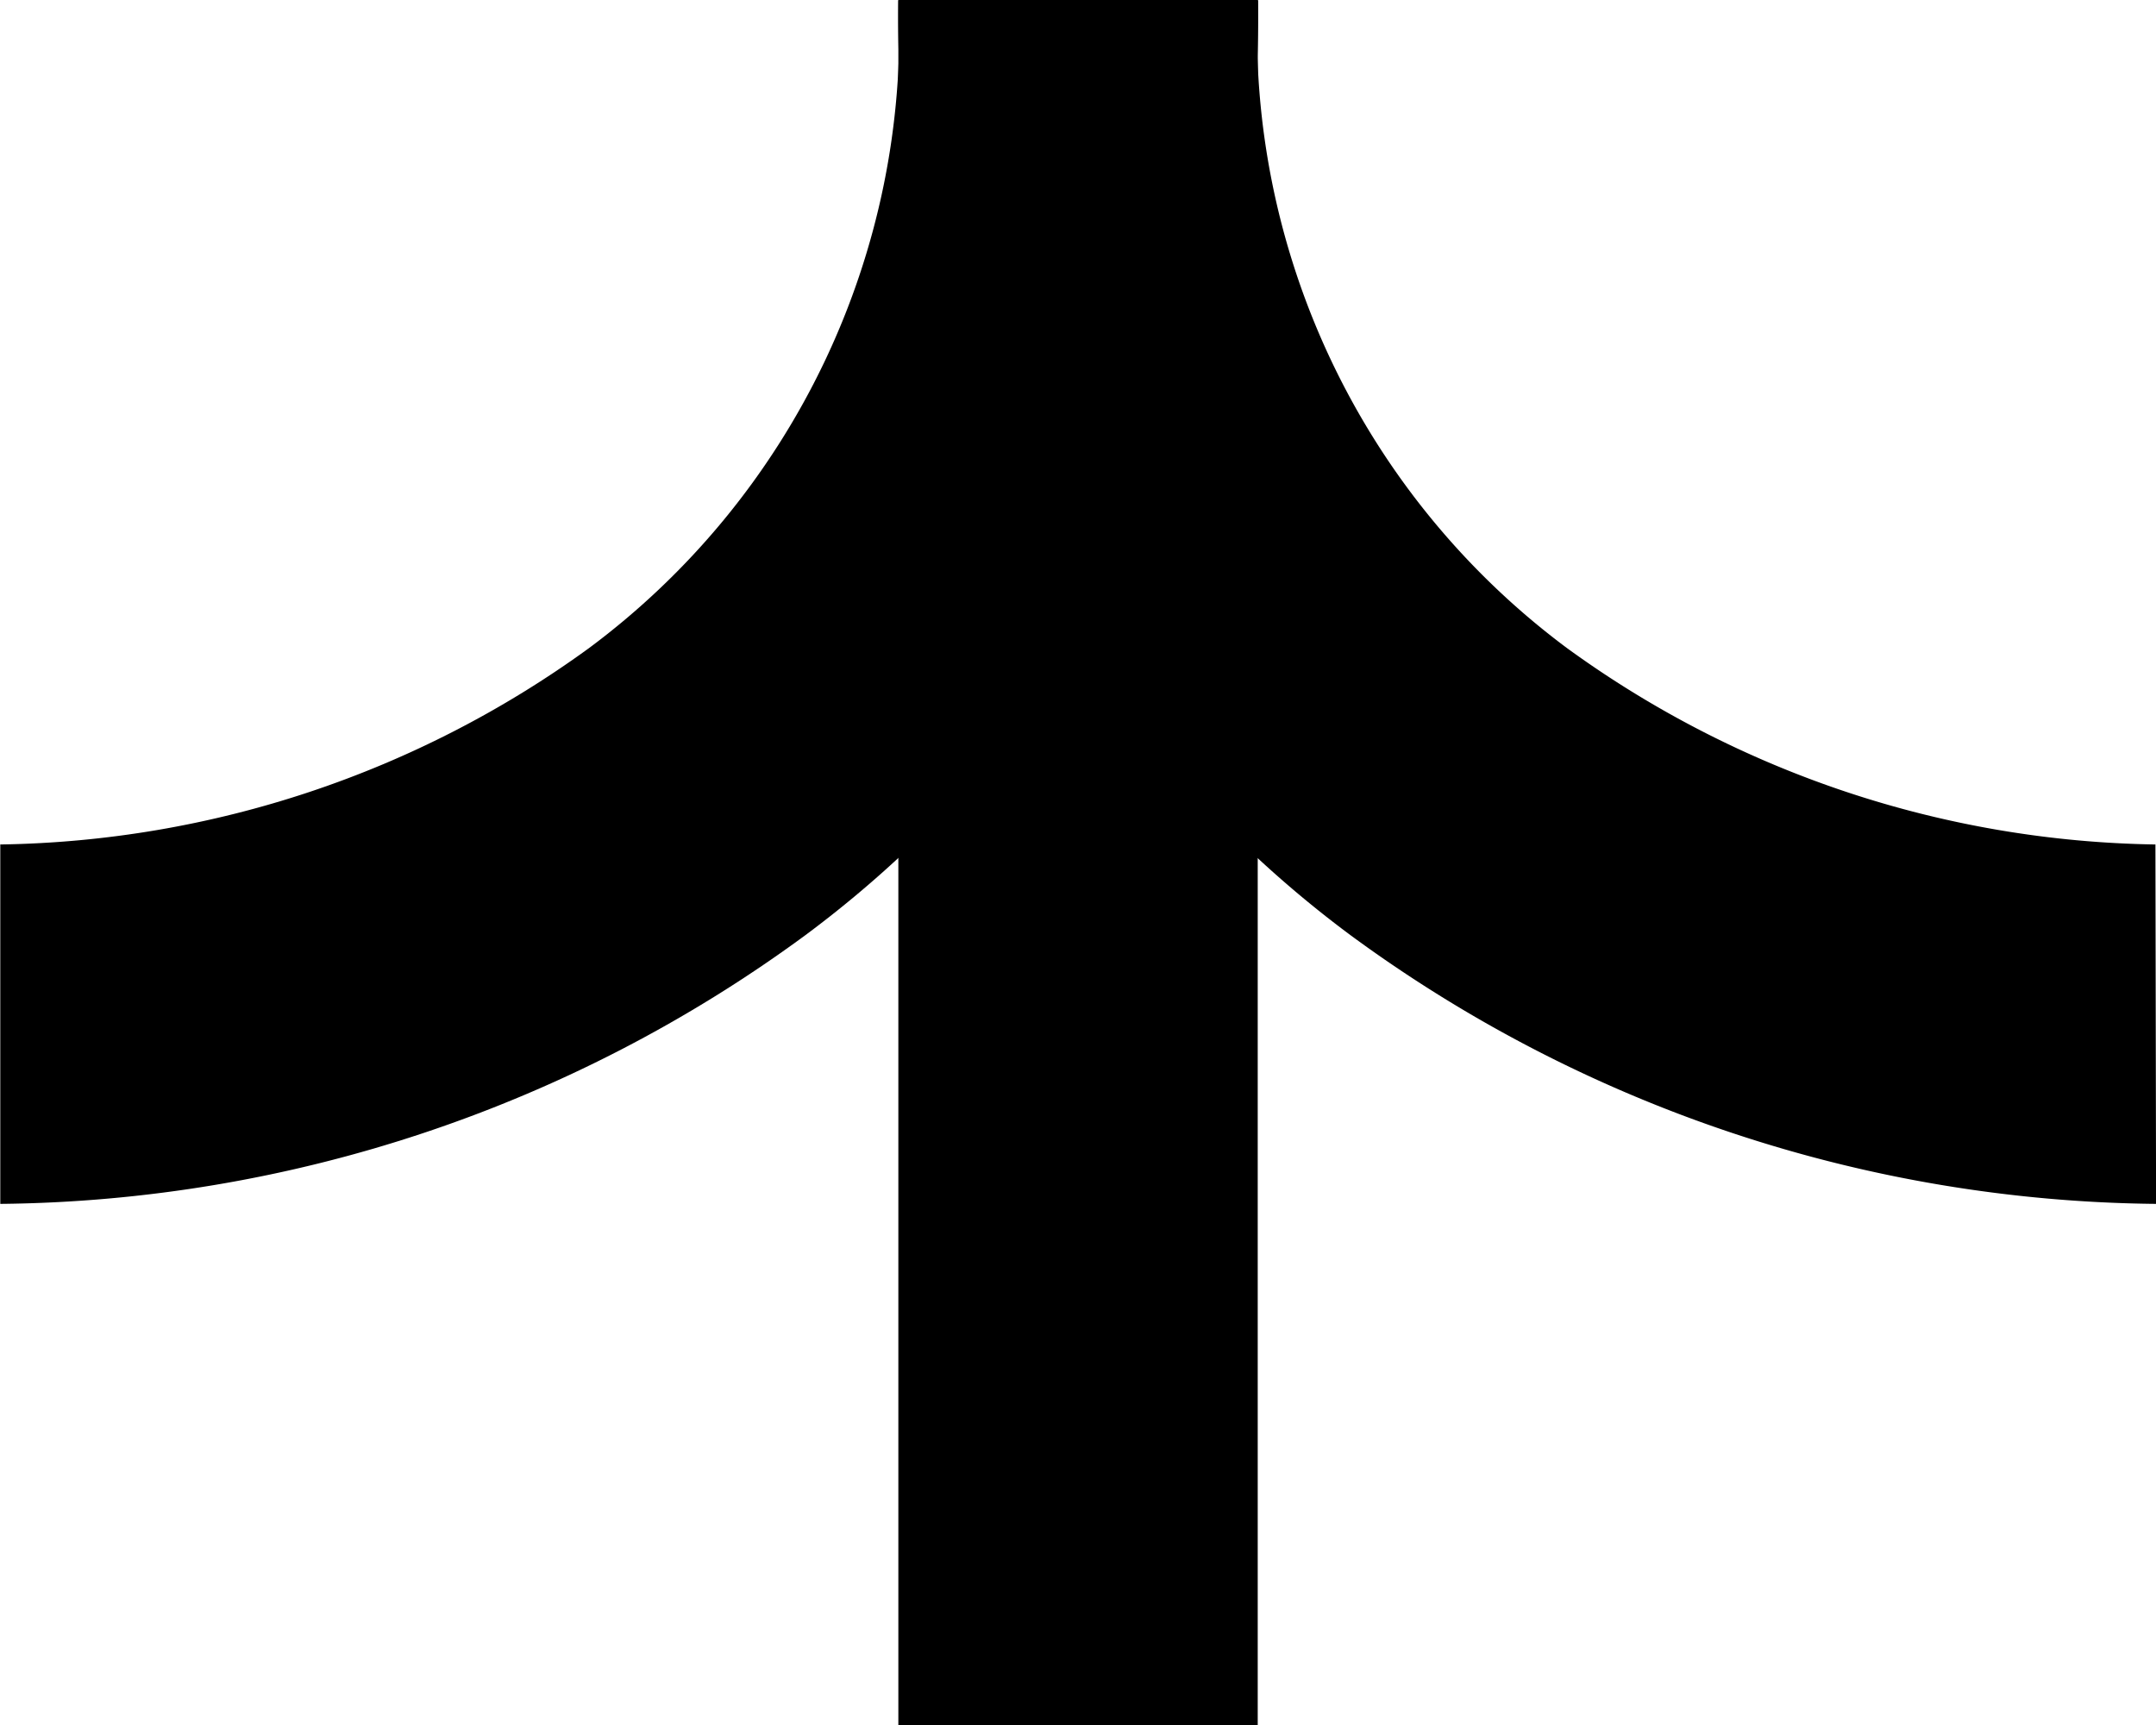
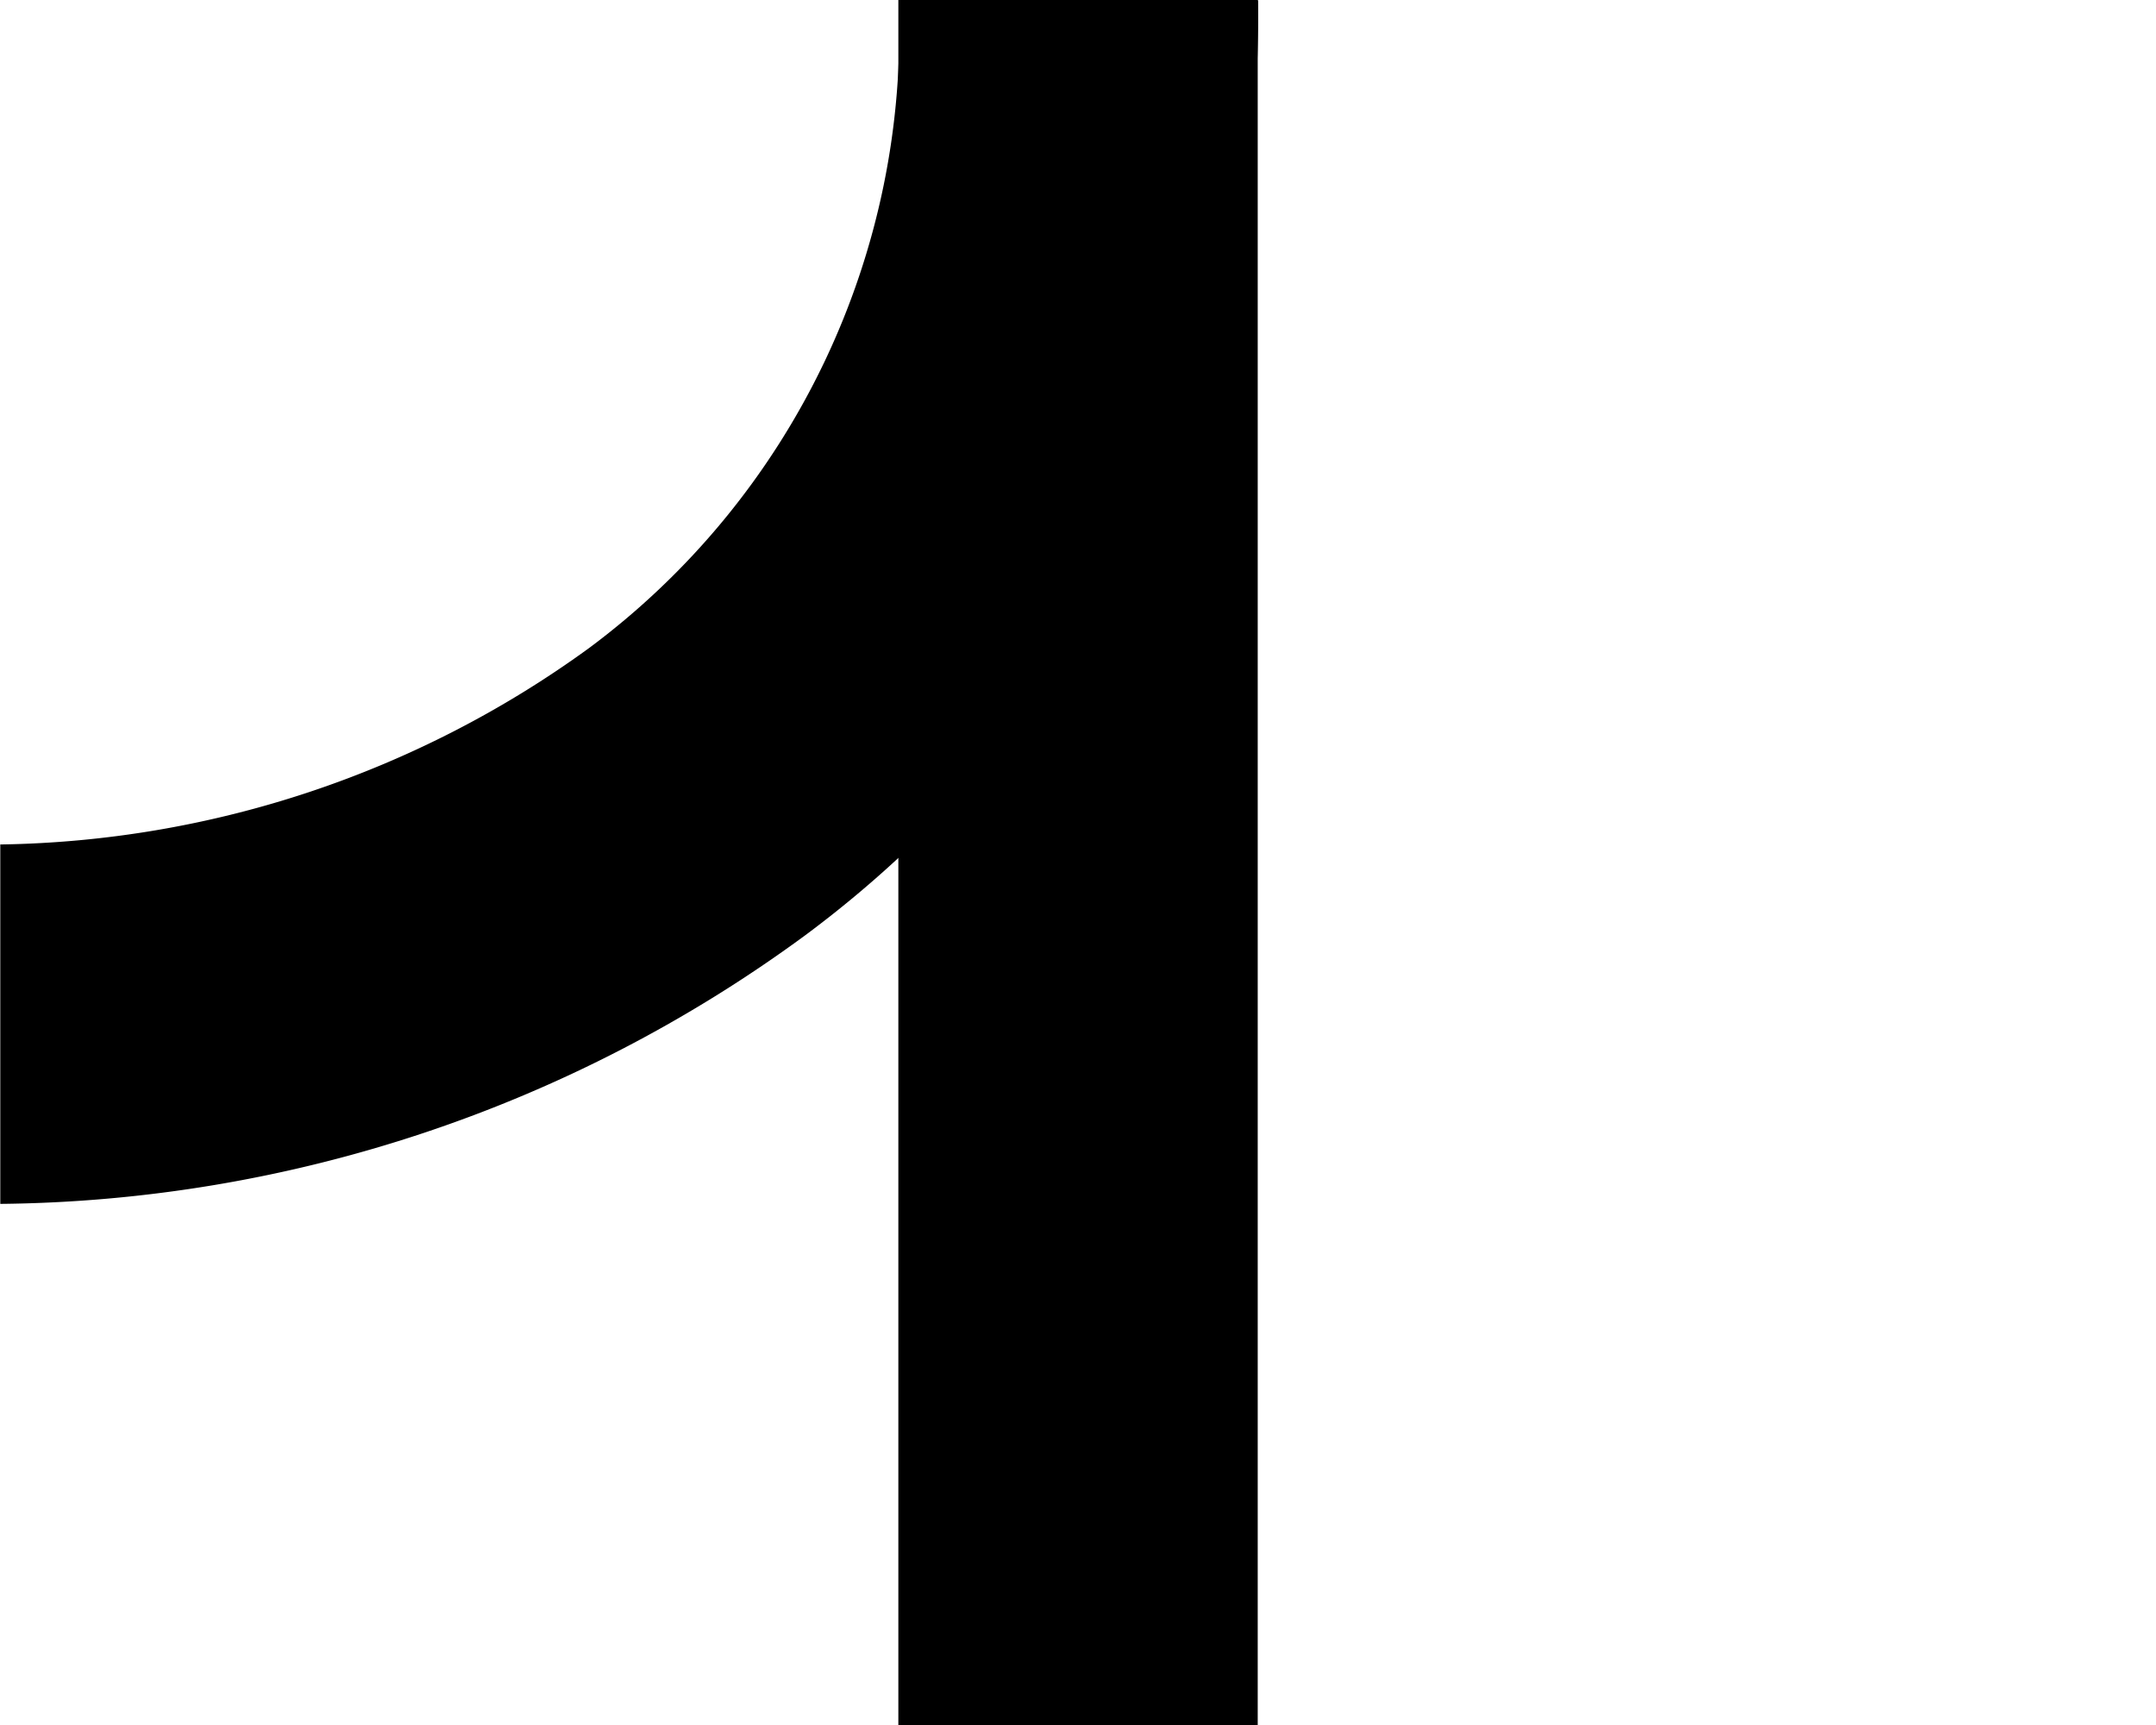
<svg xmlns="http://www.w3.org/2000/svg" width="29.997" height="23.999" viewBox="0 0 29.997 23.999">
  <g id="グループ_113" data-name="グループ 113" transform="translate(0.004 23.999) rotate(-90)">
    <g id="グループ_201" data-name="グループ 201" transform="translate(0 0)">
-       <path id="パス_198" data-name="パス 198" d="M-2.5,15A19.232,19.232,0,0,1,1.232,3.8a15.517,15.517,0,0,1,5.257-4.5A16.651,16.651,0,0,1,14.243-2.5l.006,5A10.7,10.7,0,0,0,5.229,6.808,14.283,14.283,0,0,0,2.5,14.991Z" transform="translate(9.751 14.994)" />
      <path id="パス_199" data-name="パス 199" d="M14.243,17.5a16.651,16.651,0,0,1-7.754-1.807,15.516,15.516,0,0,1-5.257-4.5A19.232,19.232,0,0,1-2.5,0L2.5,0A14.283,14.283,0,0,0,5.229,8.187,10.7,10.7,0,0,0,14.248,12.5Z" transform="translate(9.751 0)" />
      <path id="線_4" data-name="線 4" d="M24,2.5H0v-5H24Z" transform="translate(0 14.995)" />
    </g>
  </g>
</svg>